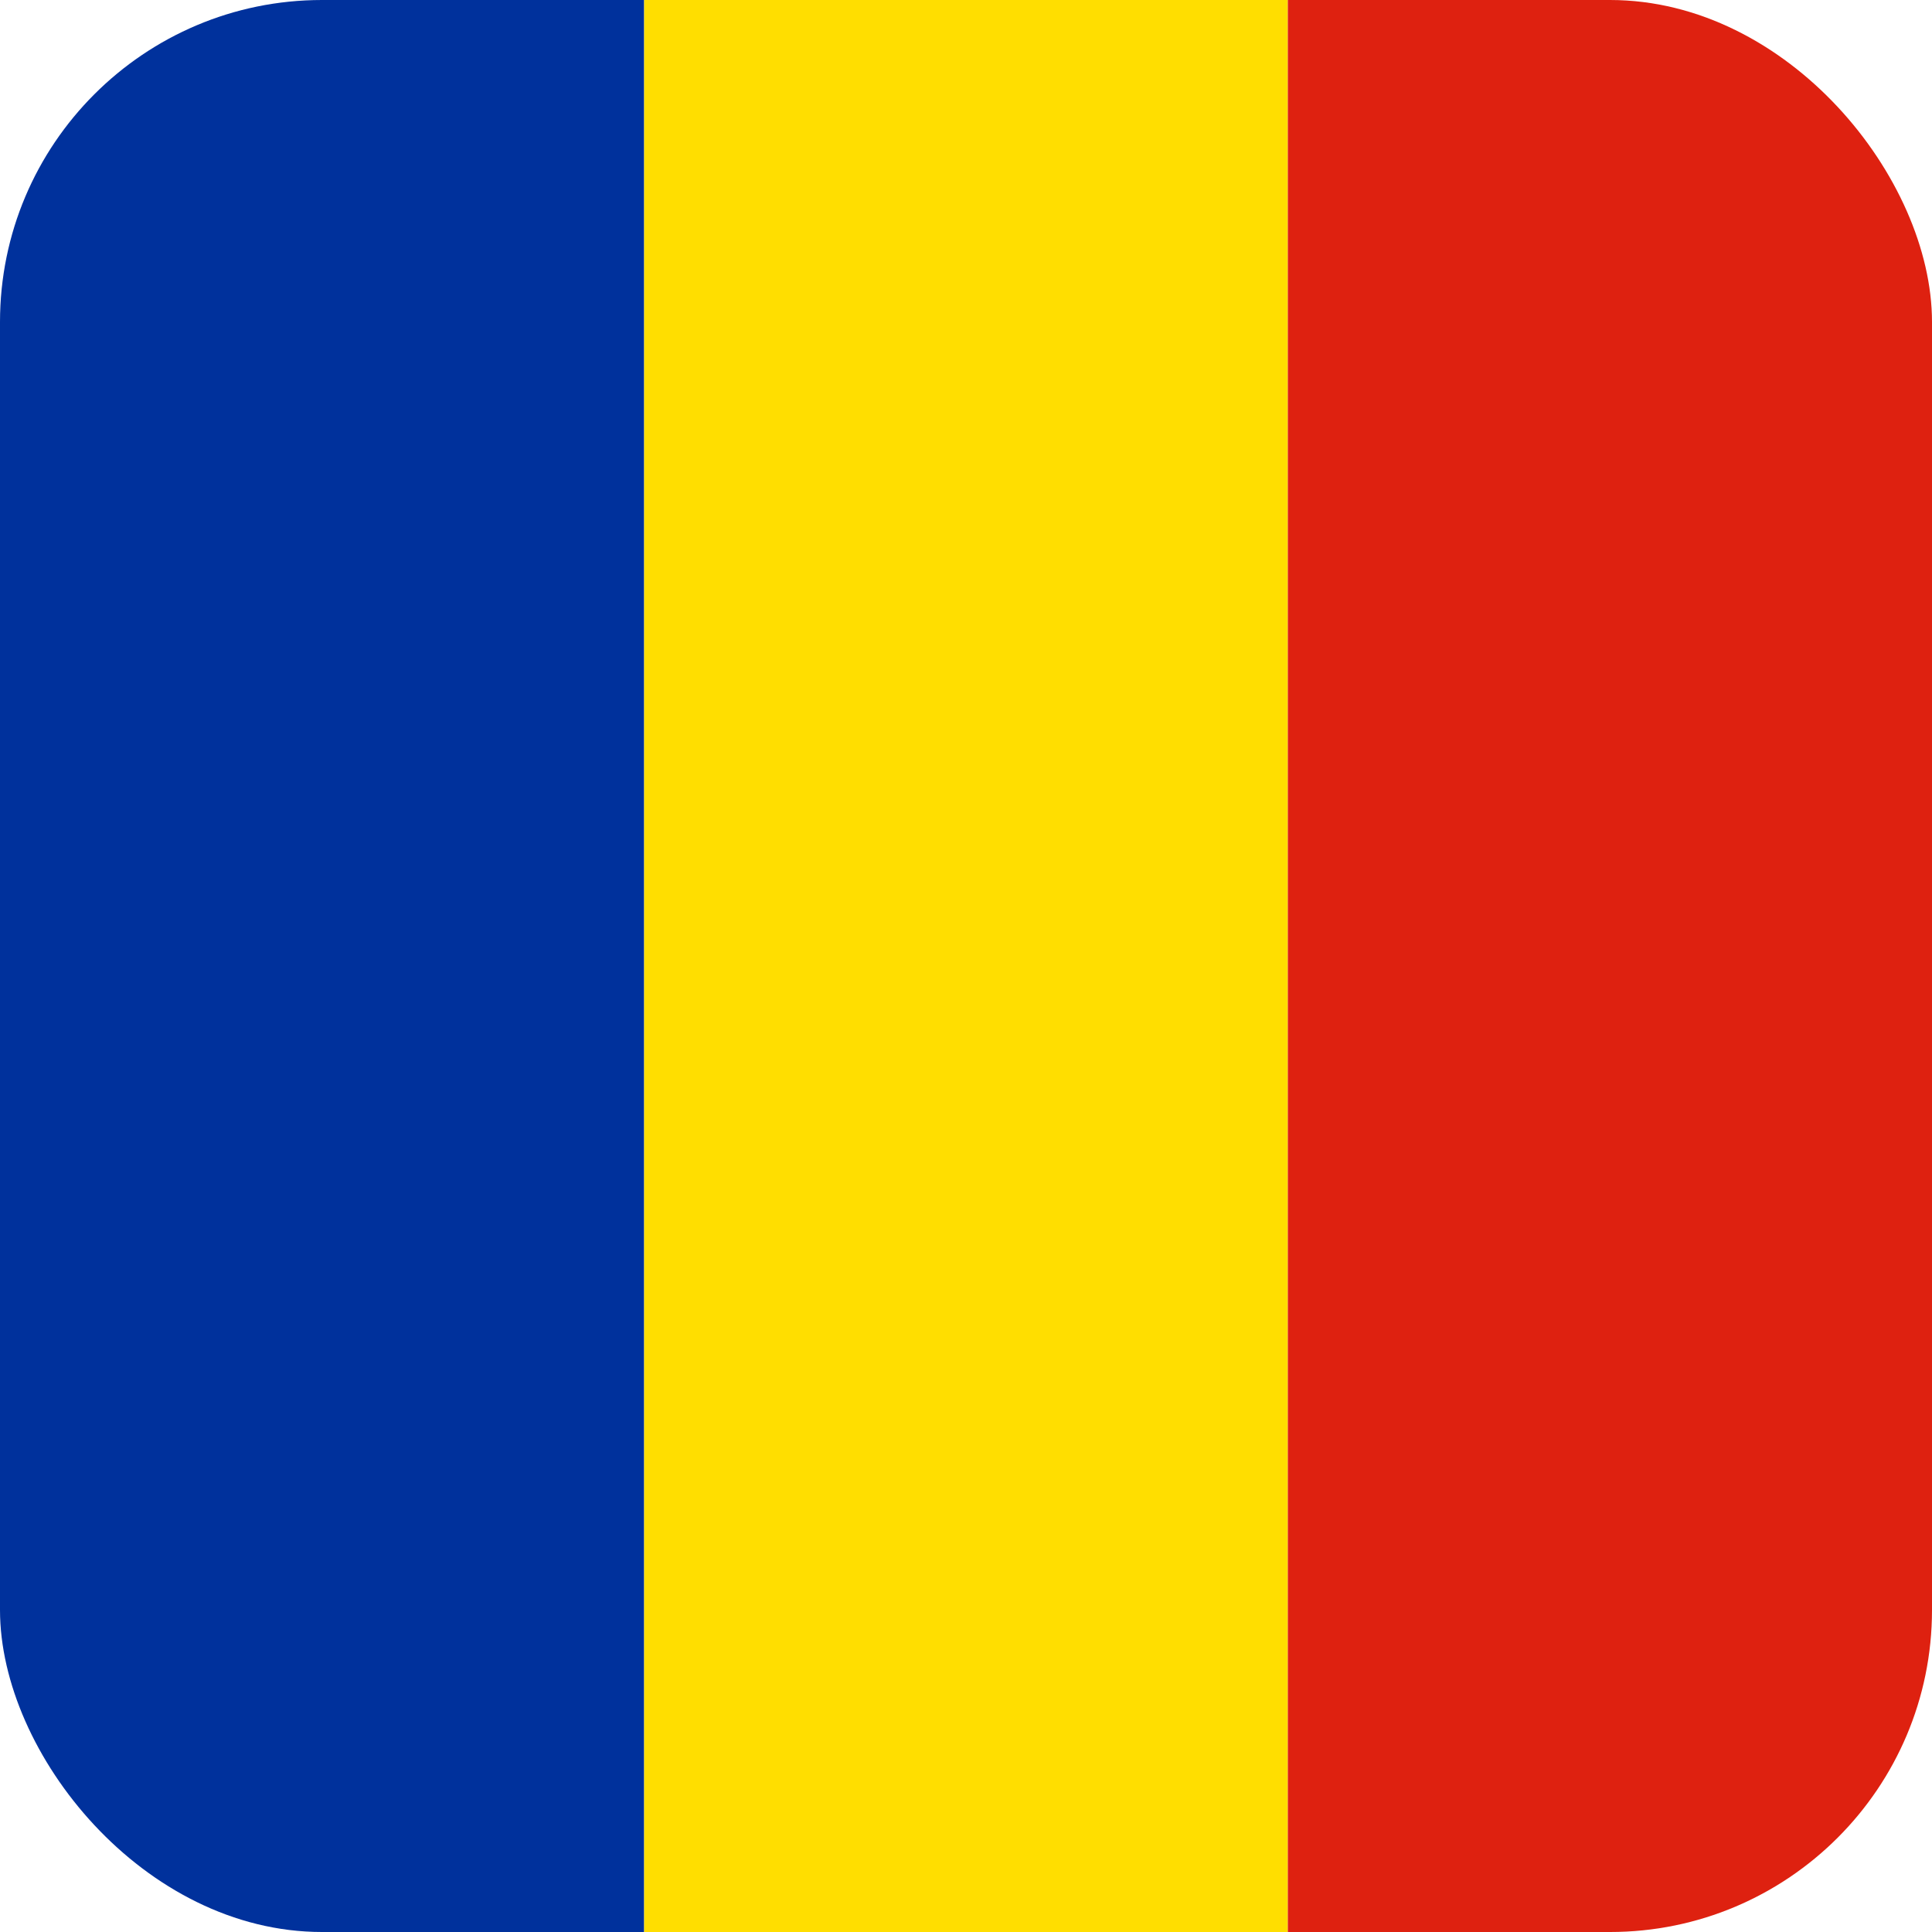
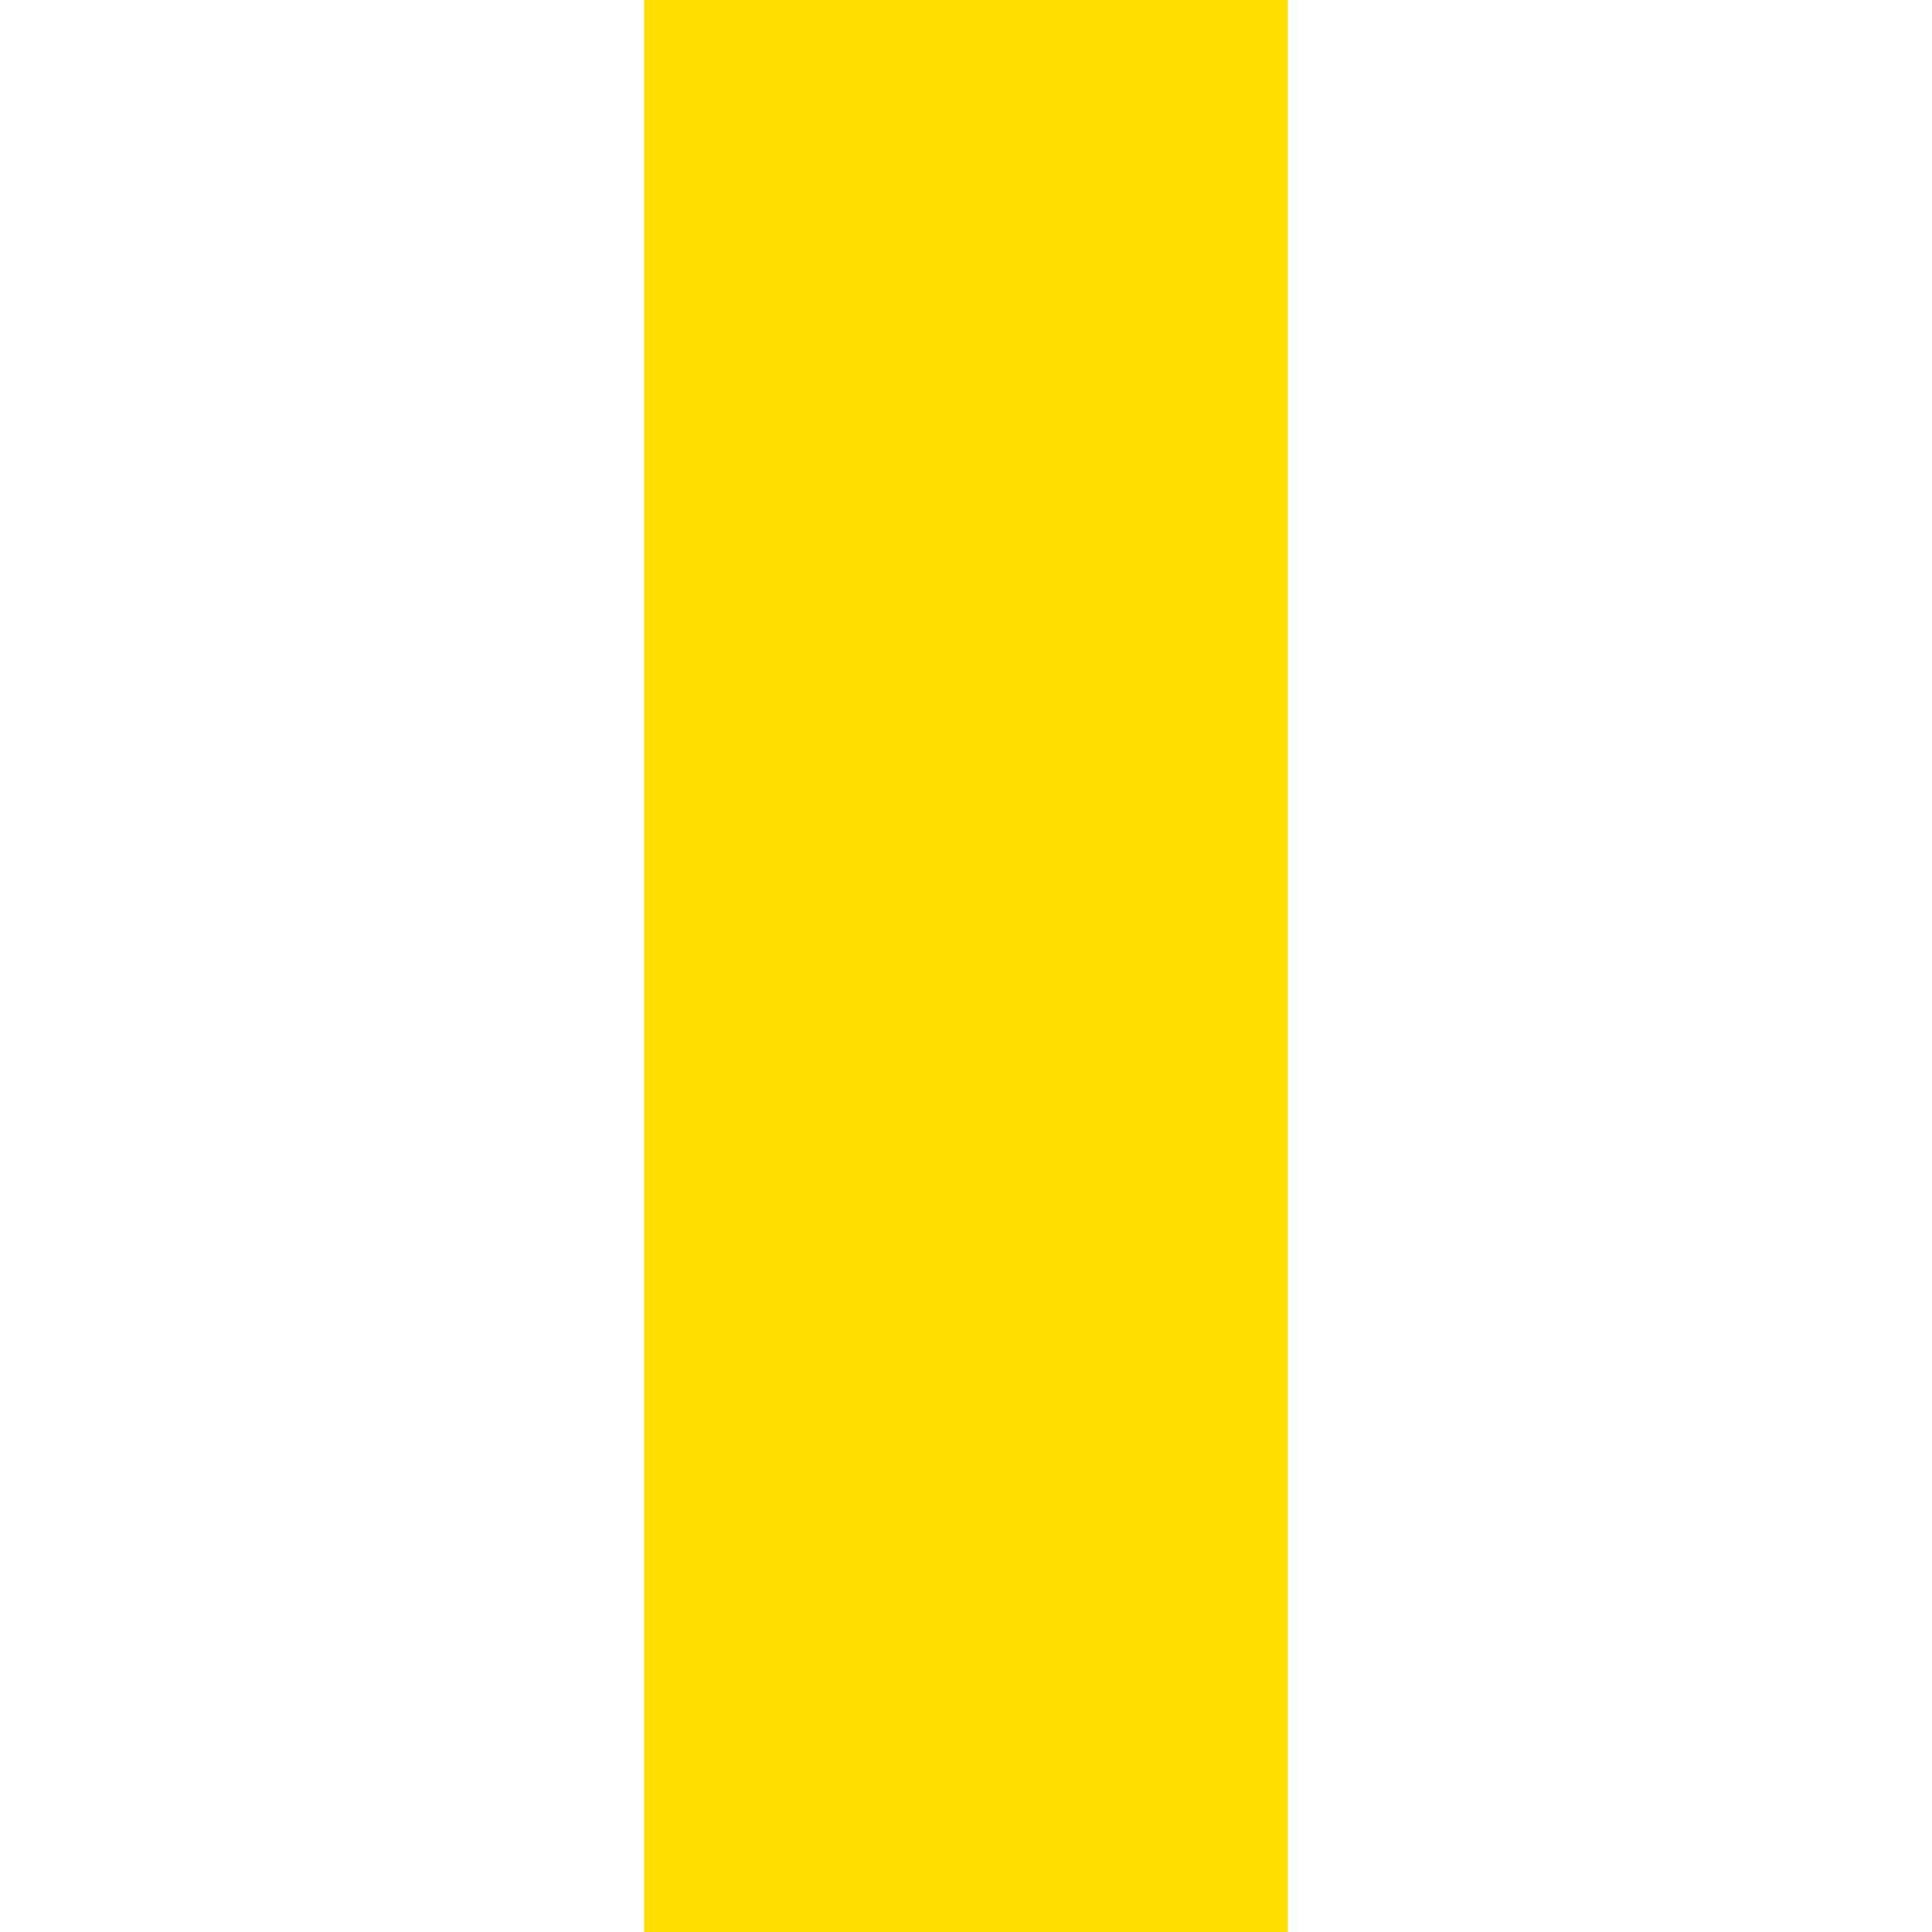
<svg xmlns="http://www.w3.org/2000/svg" width="24" height="24" viewBox="0 0 24 24" fill="none">
  <g clip-path="url(#clip0_6141_2880)">
-     <path fill-rule="evenodd" clip-rule="evenodd" d="M0 0H8.002V24H0V0Z" fill="#00319C" />
    <path fill-rule="evenodd" clip-rule="evenodd" d="M8.002 0H15.998V24H8.002V0Z" fill="#FFDE00" />
-     <path fill-rule="evenodd" clip-rule="evenodd" d="M15.998 0H24V24H15.998V0Z" fill="#DE2110" />
  </g>
  <defs>
    <clipPath id="clip0_6141_2880">
      <rect width="24" height="24" rx="4" fill="white" />
    </clipPath>
  </defs>
</svg>